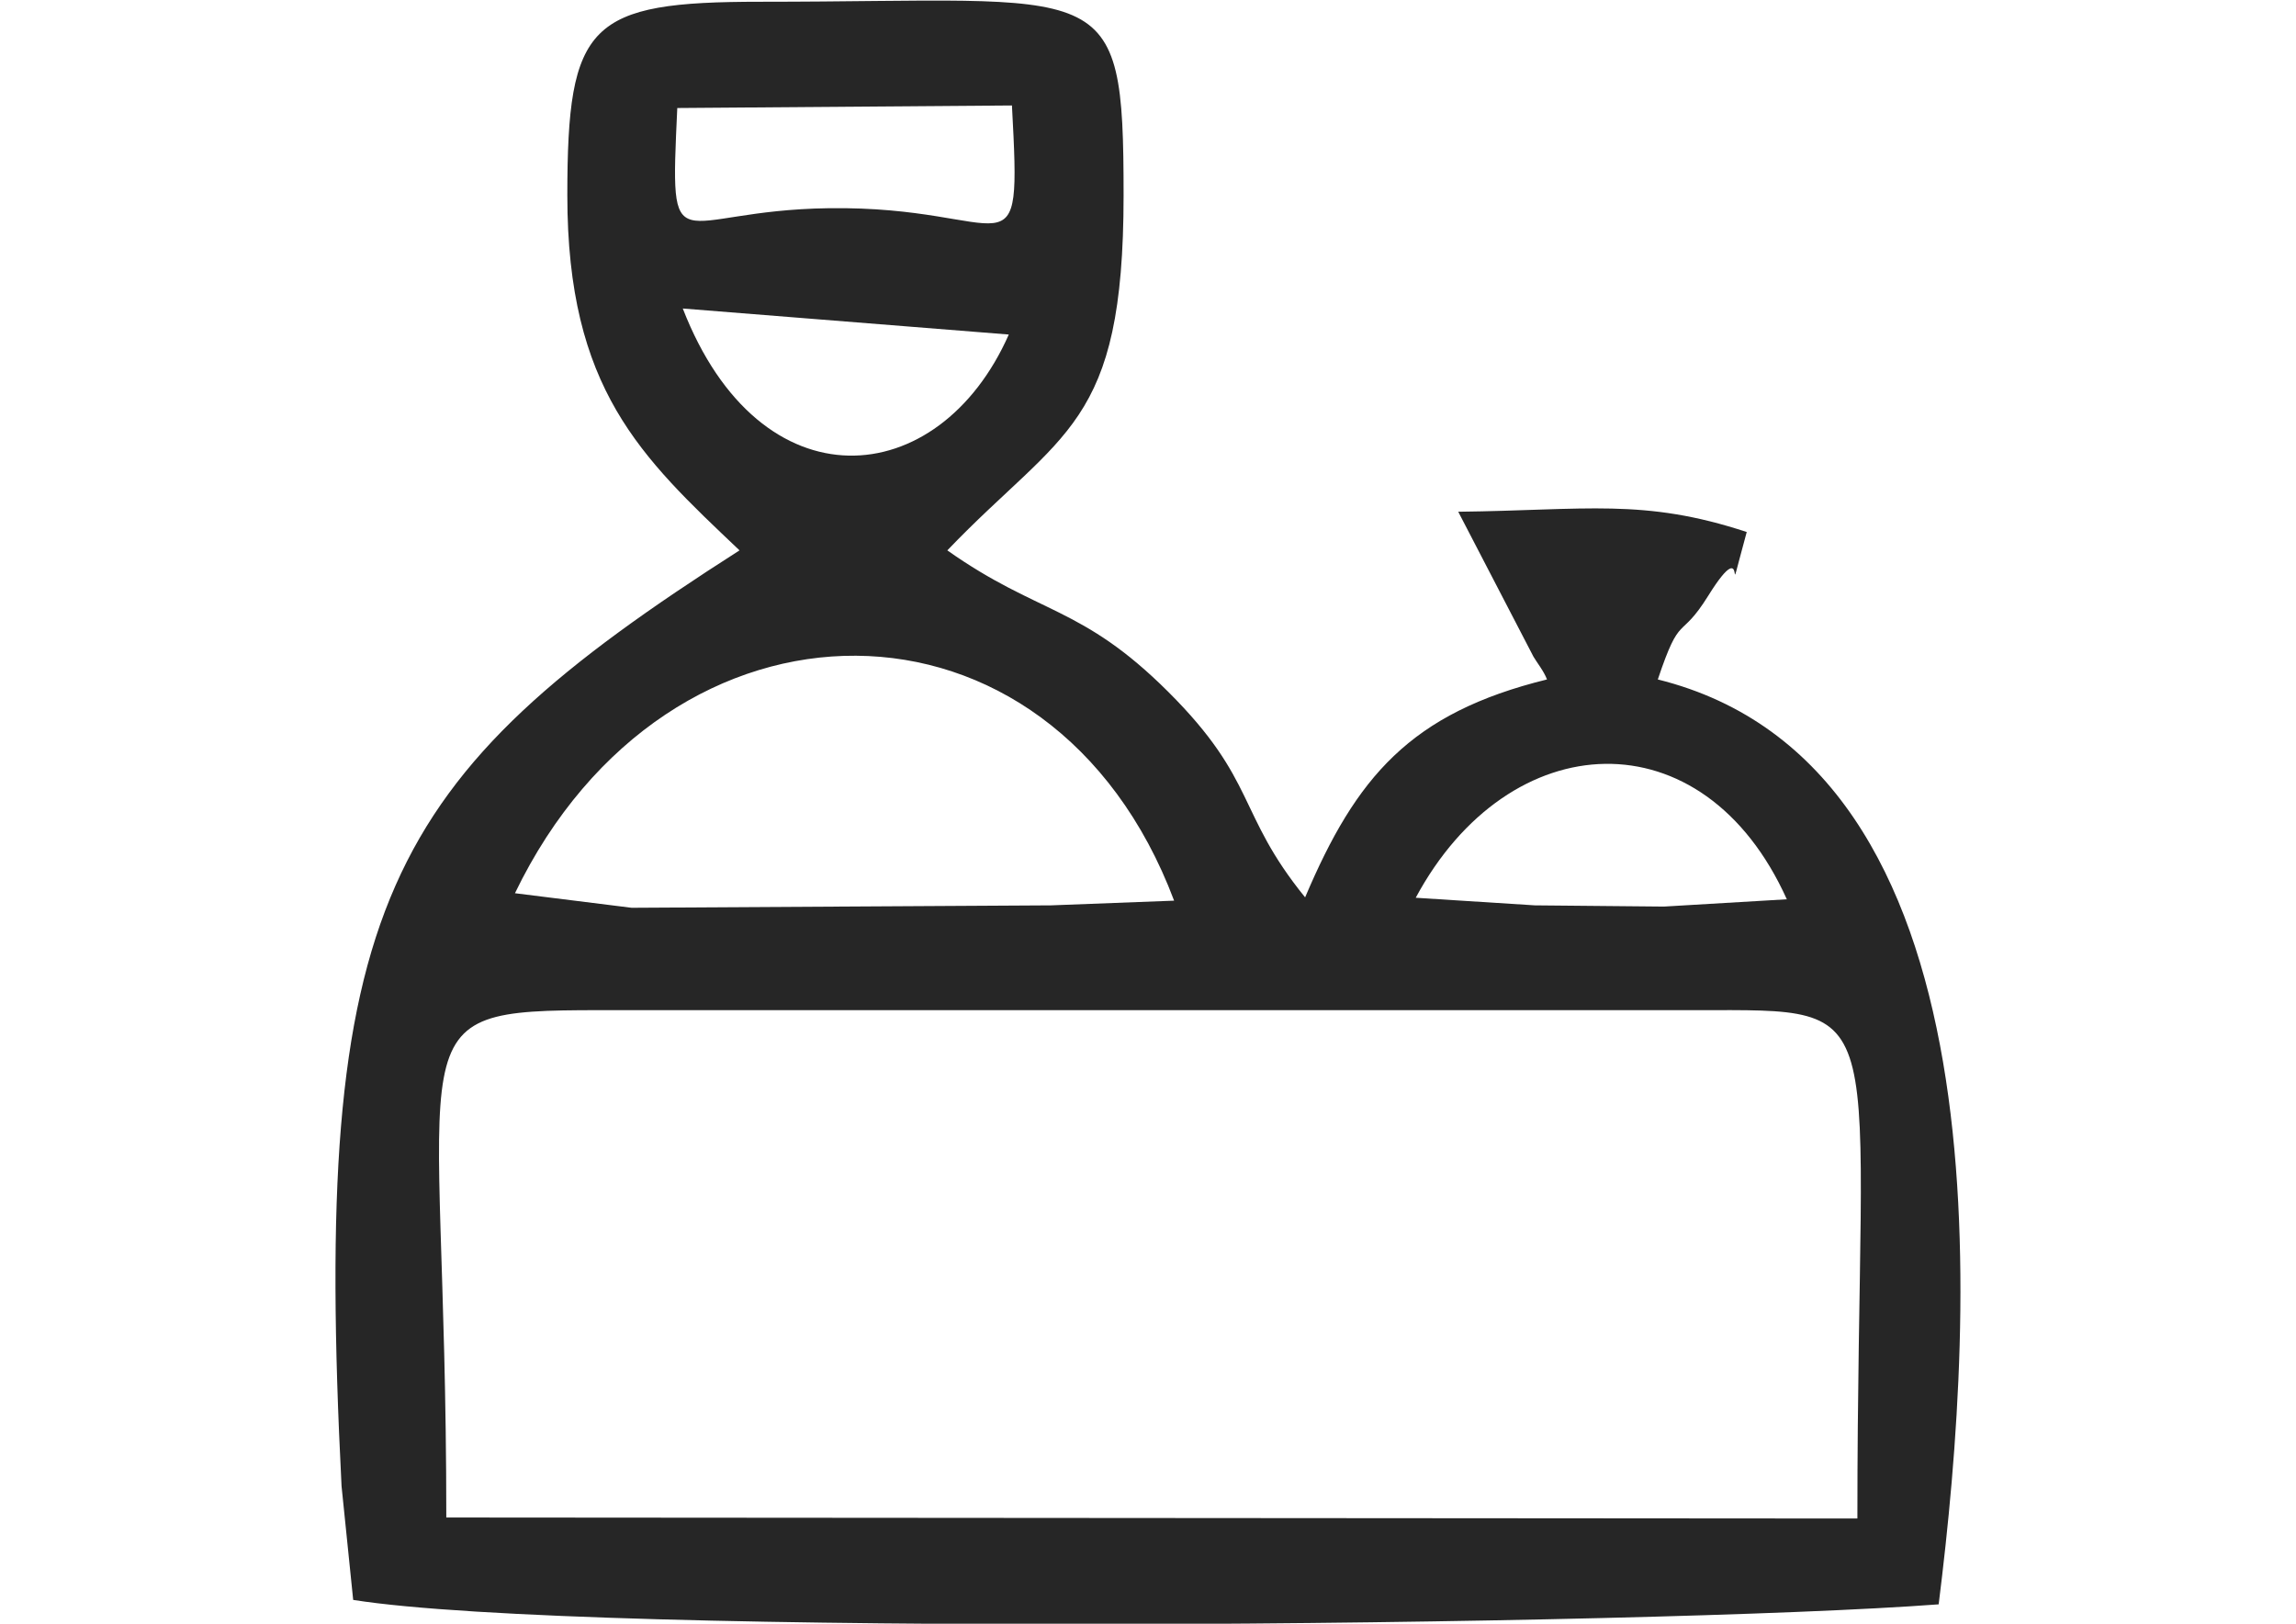
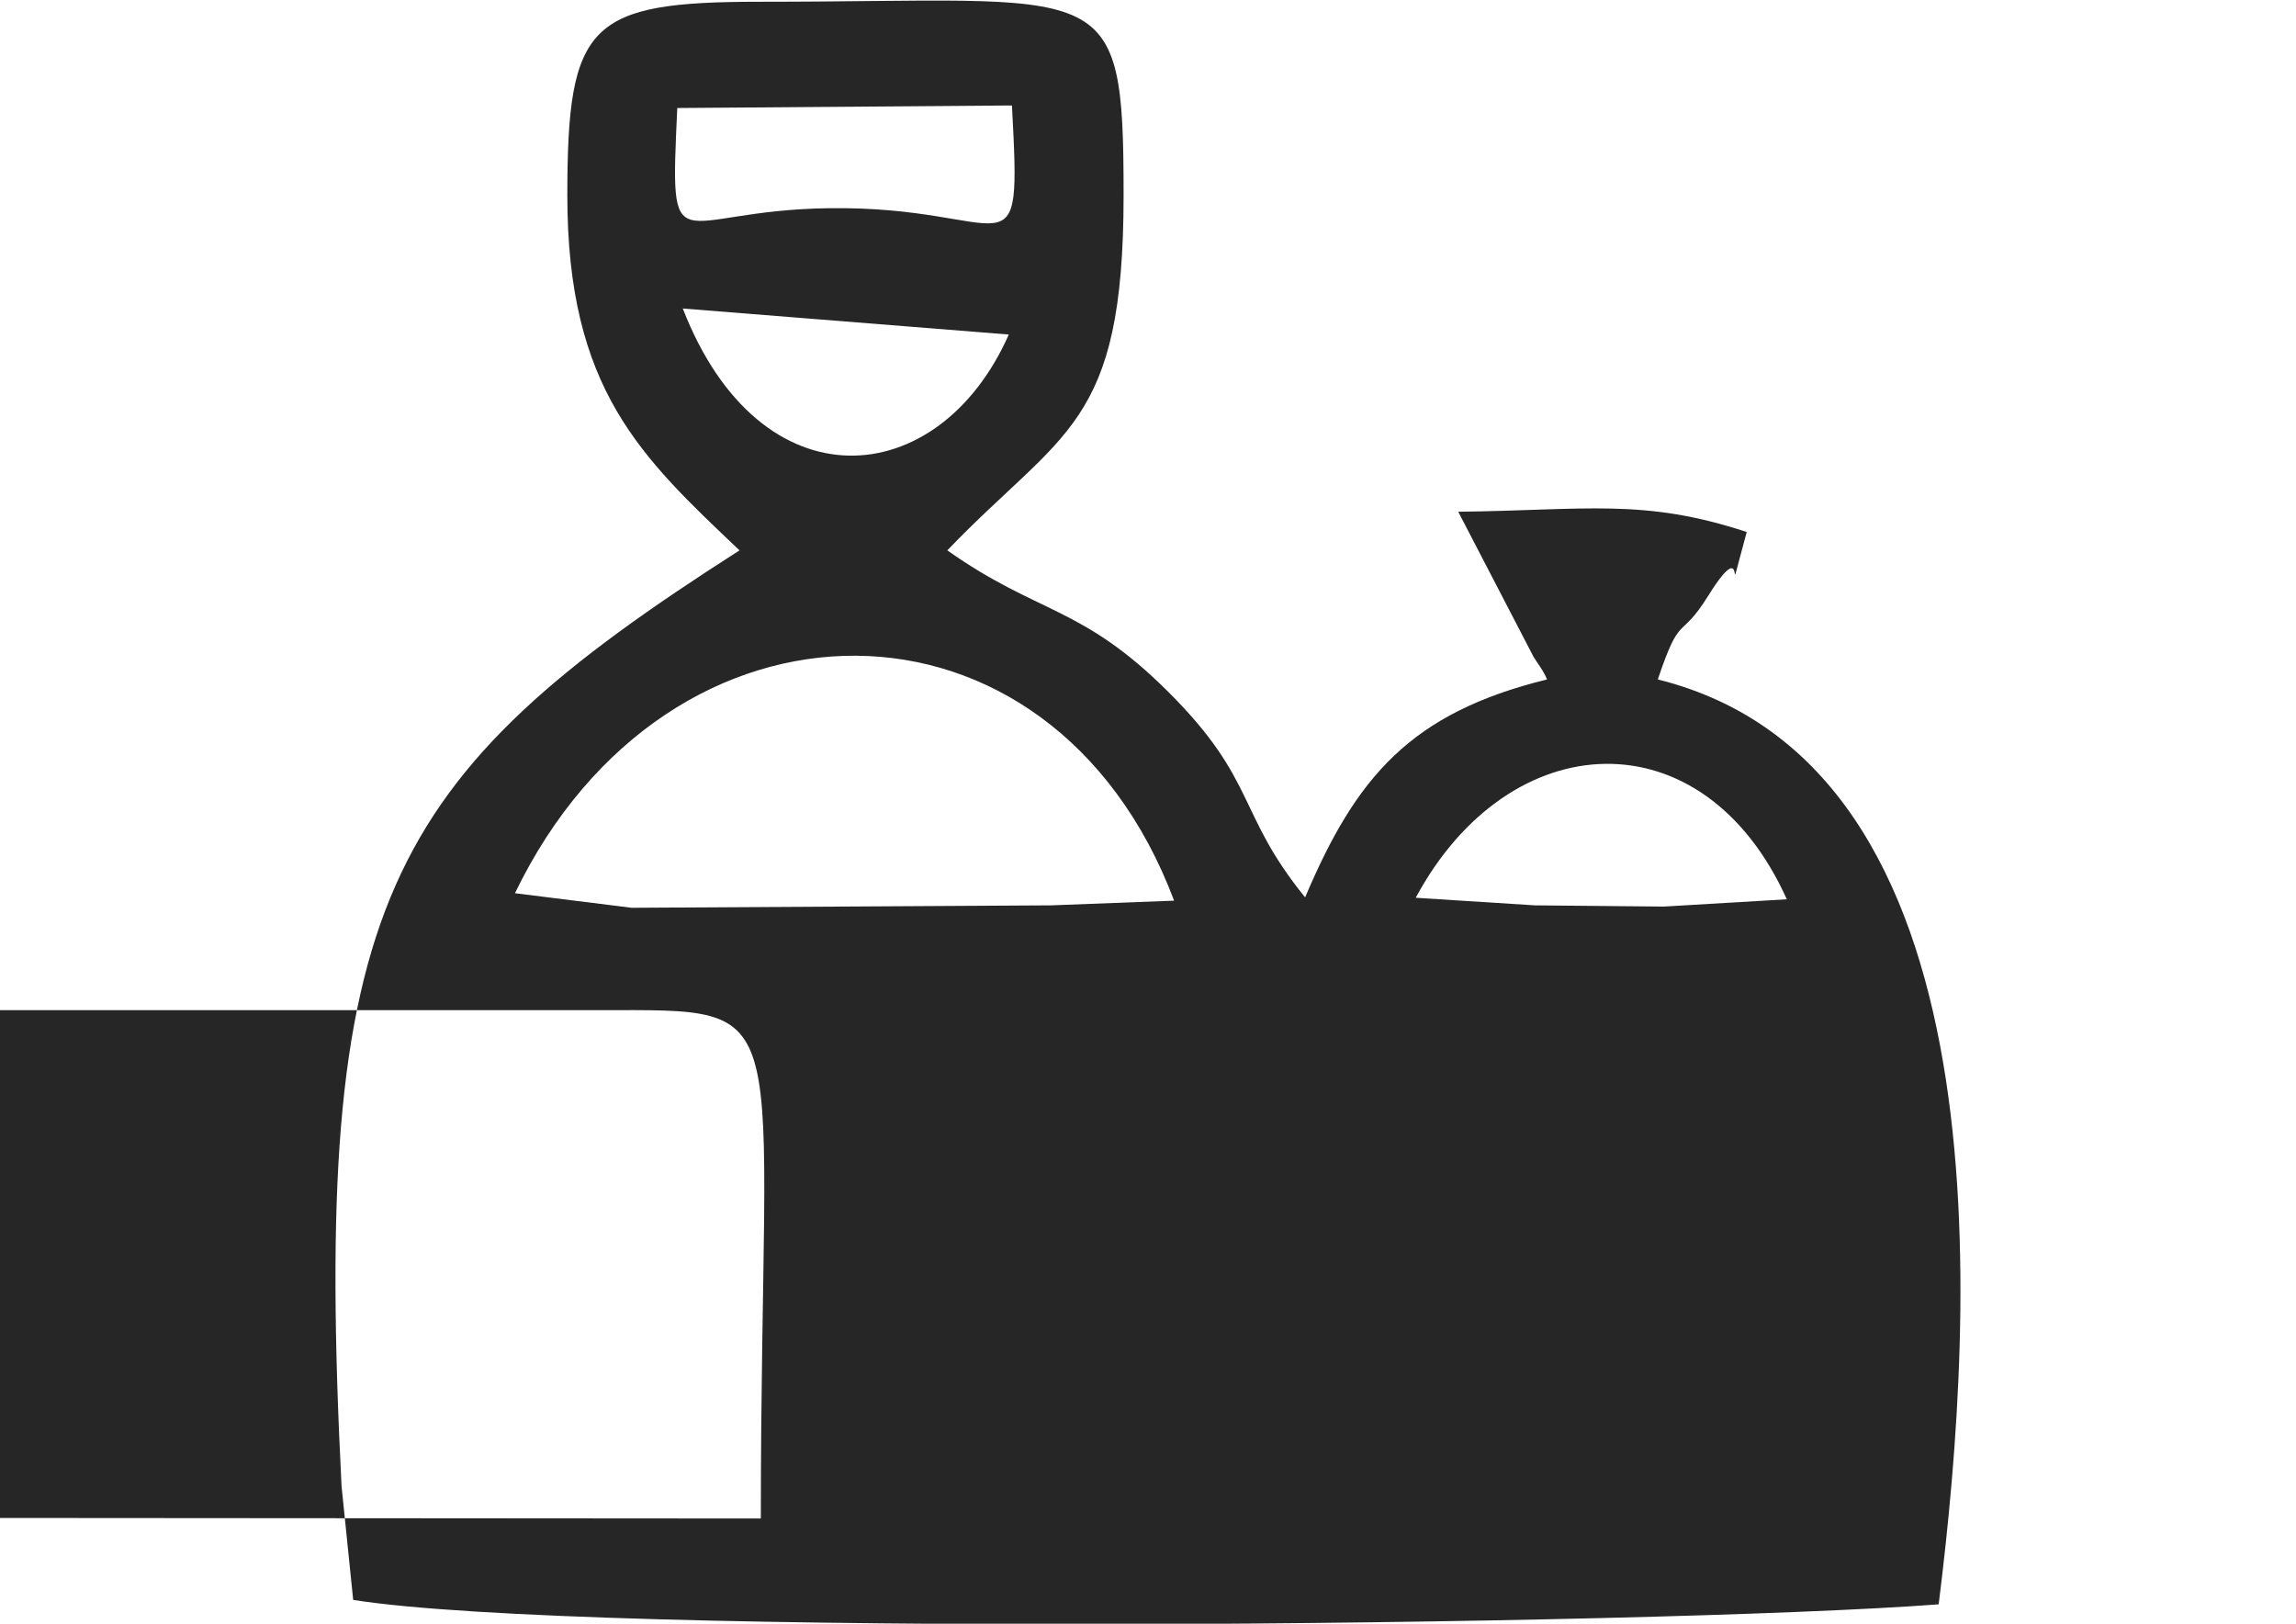
<svg xmlns="http://www.w3.org/2000/svg" xml:space="preserve" width="297mm" height="210mm" style="shape-rendering:geometricPrecision; text-rendering:geometricPrecision; image-rendering:optimizeQuality; fill-rule:evenodd; clip-rule:evenodd" viewBox="0 0 29700 21000">
  <defs>
    <style type="text/css">  .fil0 {fill:#262626}  </style>
  </defs>
  <g id="Слой_x0020_1">
-     <path class="fil0" d="M7755.91 13064.83l14184.48 0c2619.55,0 2085.96,-183.5 2085.96,6574.74l-18253.24 -13.02c0.48,-6399.4 -751.87,-6561.72 1982.8,-6561.72zm15357.55 -1433.95l-1589.53 94.18 -1669.51 -15.74 -1541.25 -98.31c1207.26,-2246.28 3720.8,-2378.32 4800.29,19.87zm-16452.29 -78.56c1983.98,-4108.87 6941.39,-4113.84 8526.54,96.31l-1591.19 60.69 -5426.52 31.36 -1508.83 -188.36zm6388.16 -7225.69c-905.21,2047.04 -3215.97,2240.95 -4217.25,-336.6l4217.25 336.6zm40.7 -2962.54c125.17,2317.38 20.23,1294.93 -2372.29,1328.65 -2018.52,28.51 -2054.61,807 -1956.76,-1295.76l4329.05 -32.89zm-5751.29 1162.89c0,2507.75 950.17,3379.36 2227.47,4591.11 -4620.46,2951.54 -5531.93,4575.97 -5147.89,12104.07l150.37 1470.15c3016.26,479.17 16769.96,338.97 20508.99,57.26 486.14,-3880.29 875.16,-10841.43 -3632.9,-11961.97 296.49,-884.62 280.28,-485.32 651.31,-1081.14 575.71,-924.37 168.12,386.17 498.8,-825.82 -1333.85,-439.41 -2073.66,-281.35 -3731.81,-262.18l972.88 1873.95c40.47,70.28 135.47,188 175.34,295.19 -1767.58,434.44 -2468.94,1261.33 -3128.89,2818.32 -887.93,-1093.33 -615.81,-1507.54 -1771.73,-2659.43 -1124.55,-1120.53 -1674,-993.82 -2856.53,-1828.4 1492.63,-1557.34 2280.12,-1589.76 2280.12,-4591.11 0,-2871.92 -197.59,-2504.32 -4692.39,-2504.32 -2223.92,0 -2503.14,273.54 -2503.14,2504.32z" />
+     <path class="fil0" d="M7755.91 13064.83c2619.55,0 2085.96,-183.5 2085.96,6574.74l-18253.24 -13.02c0.48,-6399.4 -751.87,-6561.72 1982.8,-6561.72zm15357.55 -1433.95l-1589.53 94.18 -1669.51 -15.74 -1541.25 -98.31c1207.26,-2246.28 3720.8,-2378.32 4800.29,19.87zm-16452.29 -78.56c1983.98,-4108.87 6941.39,-4113.84 8526.54,96.31l-1591.19 60.69 -5426.52 31.36 -1508.83 -188.36zm6388.16 -7225.69c-905.21,2047.04 -3215.97,2240.95 -4217.25,-336.6l4217.25 336.6zm40.7 -2962.54c125.17,2317.38 20.23,1294.93 -2372.29,1328.65 -2018.52,28.51 -2054.61,807 -1956.76,-1295.76l4329.05 -32.89zm-5751.29 1162.89c0,2507.75 950.17,3379.36 2227.47,4591.11 -4620.46,2951.54 -5531.93,4575.97 -5147.89,12104.07l150.37 1470.15c3016.26,479.17 16769.96,338.97 20508.99,57.26 486.14,-3880.29 875.16,-10841.43 -3632.9,-11961.97 296.49,-884.62 280.28,-485.32 651.31,-1081.14 575.71,-924.37 168.12,386.17 498.8,-825.82 -1333.85,-439.41 -2073.66,-281.35 -3731.81,-262.18l972.88 1873.95c40.47,70.28 135.47,188 175.34,295.19 -1767.58,434.44 -2468.94,1261.33 -3128.89,2818.32 -887.93,-1093.33 -615.81,-1507.54 -1771.73,-2659.43 -1124.55,-1120.53 -1674,-993.82 -2856.53,-1828.4 1492.63,-1557.34 2280.12,-1589.76 2280.12,-4591.11 0,-2871.92 -197.59,-2504.32 -4692.39,-2504.32 -2223.92,0 -2503.14,273.54 -2503.14,2504.32z" />
  </g>
</svg>